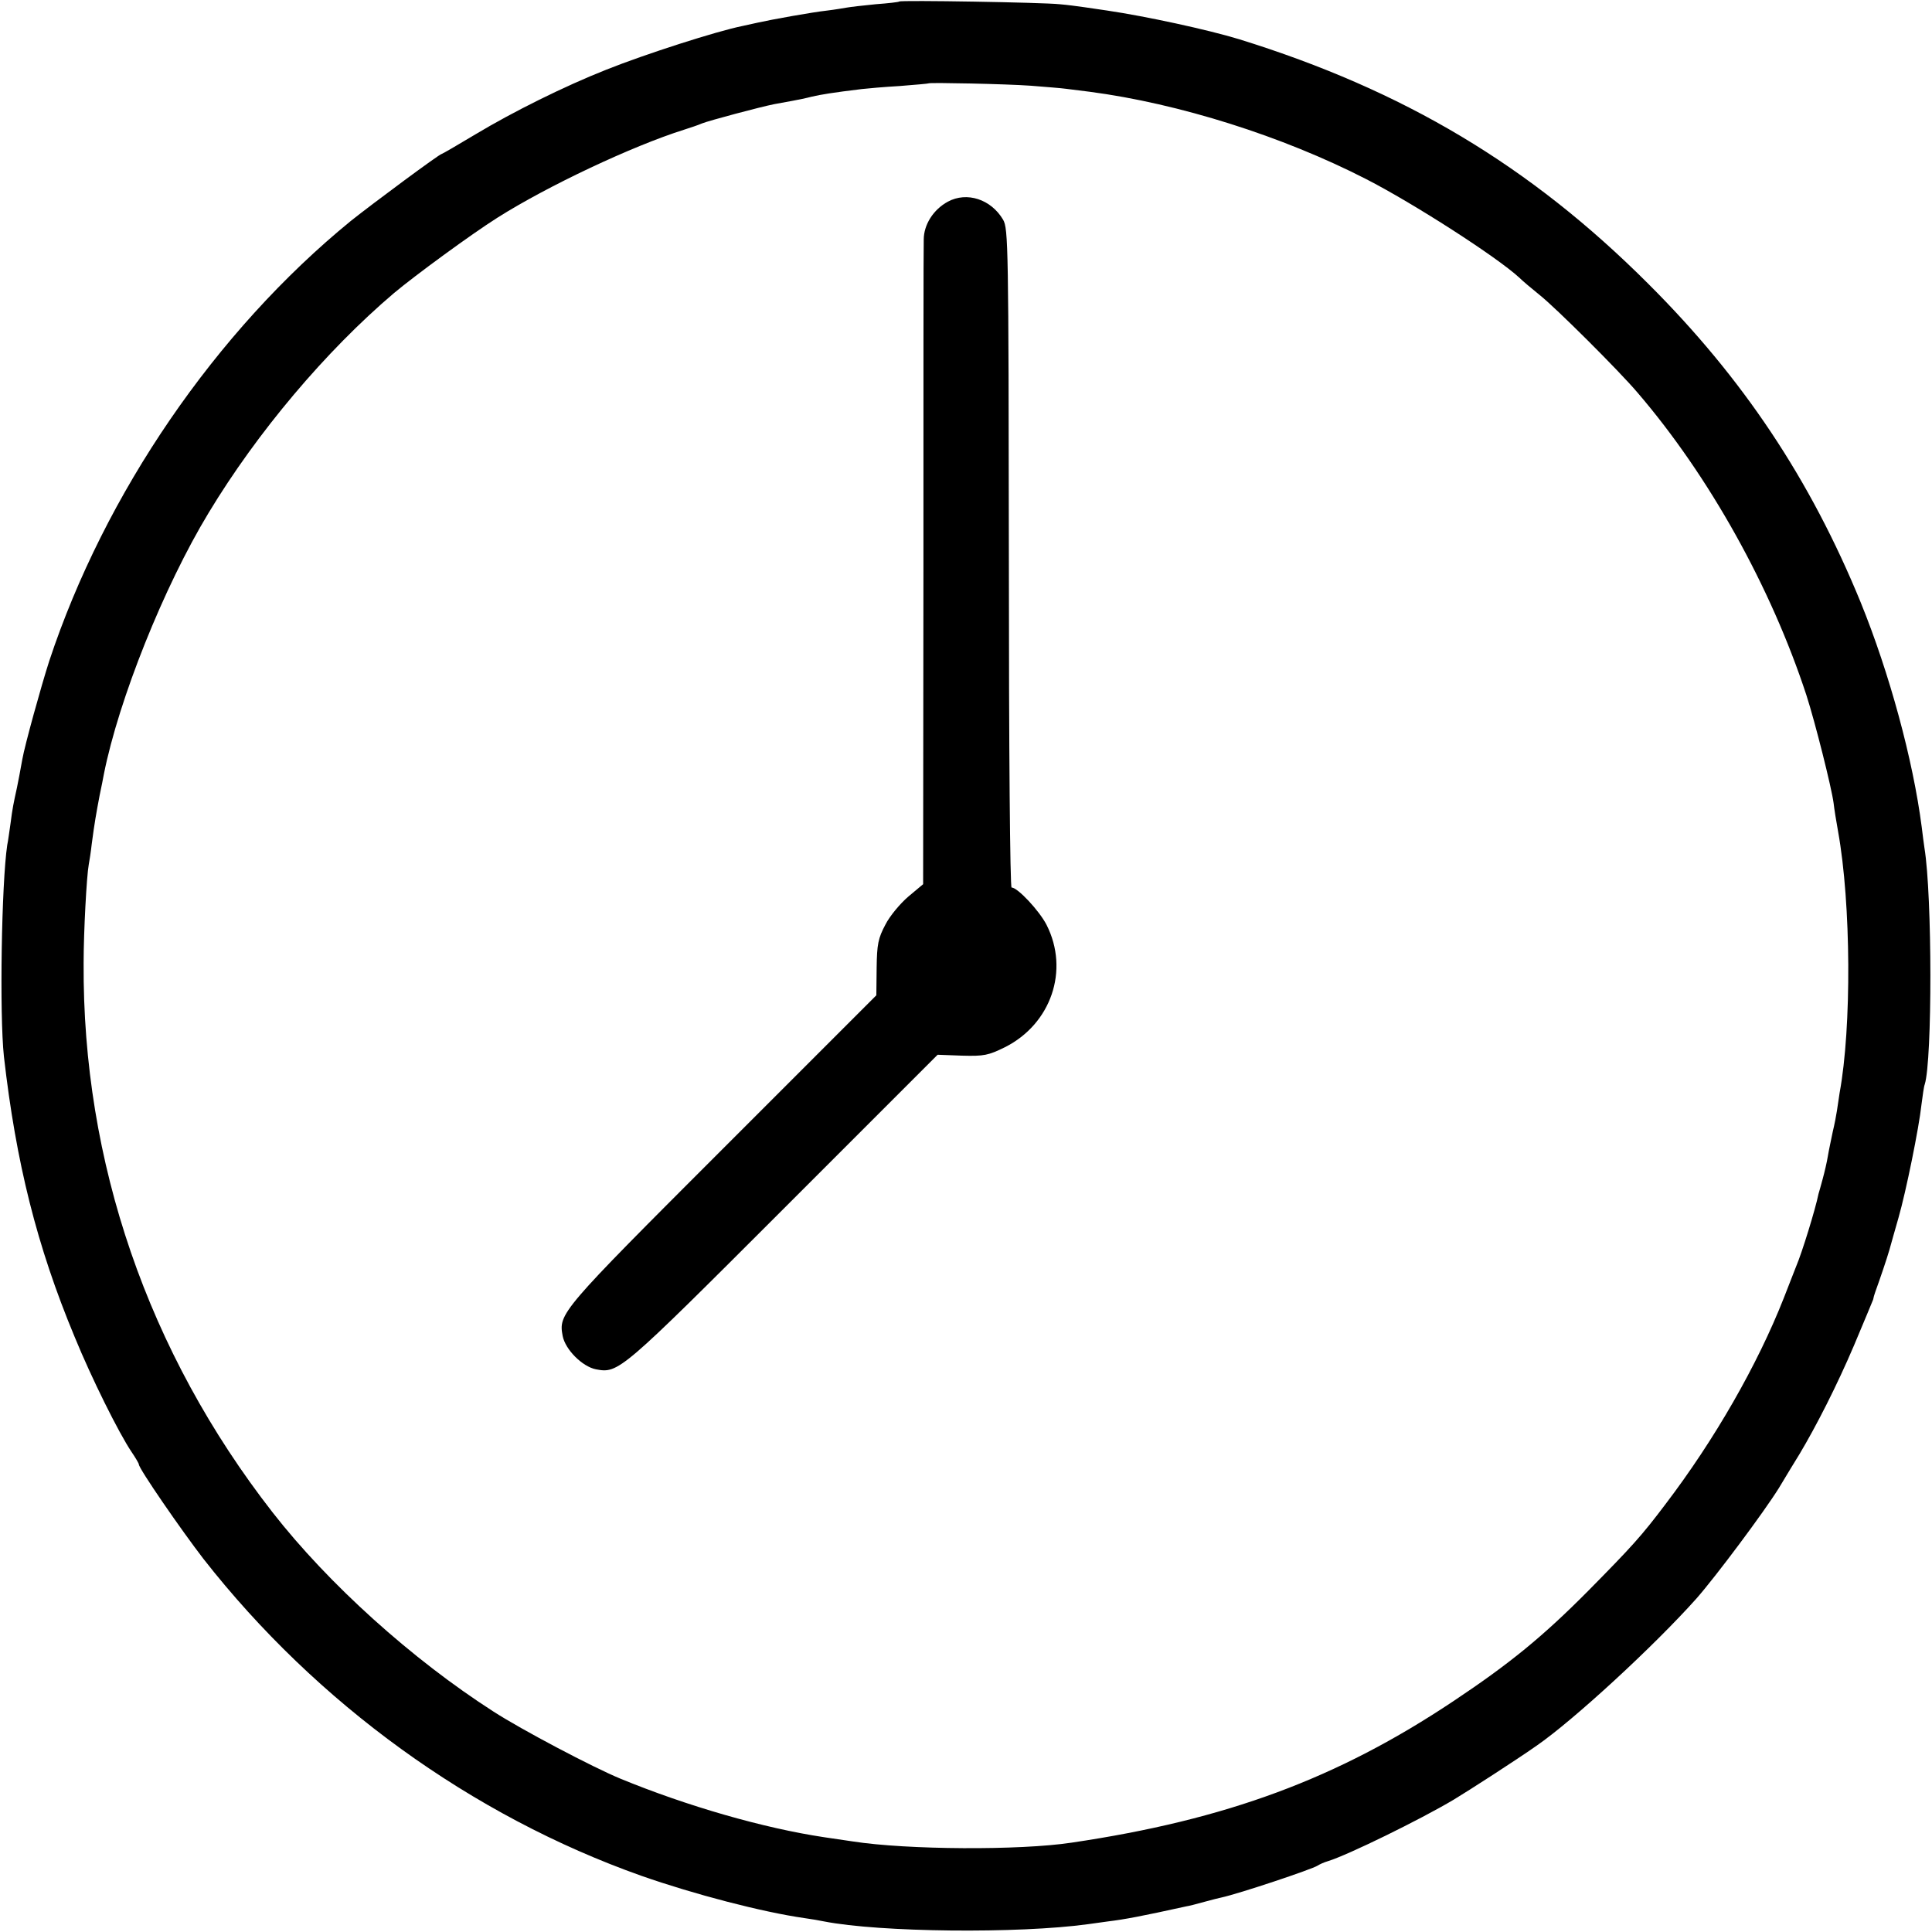
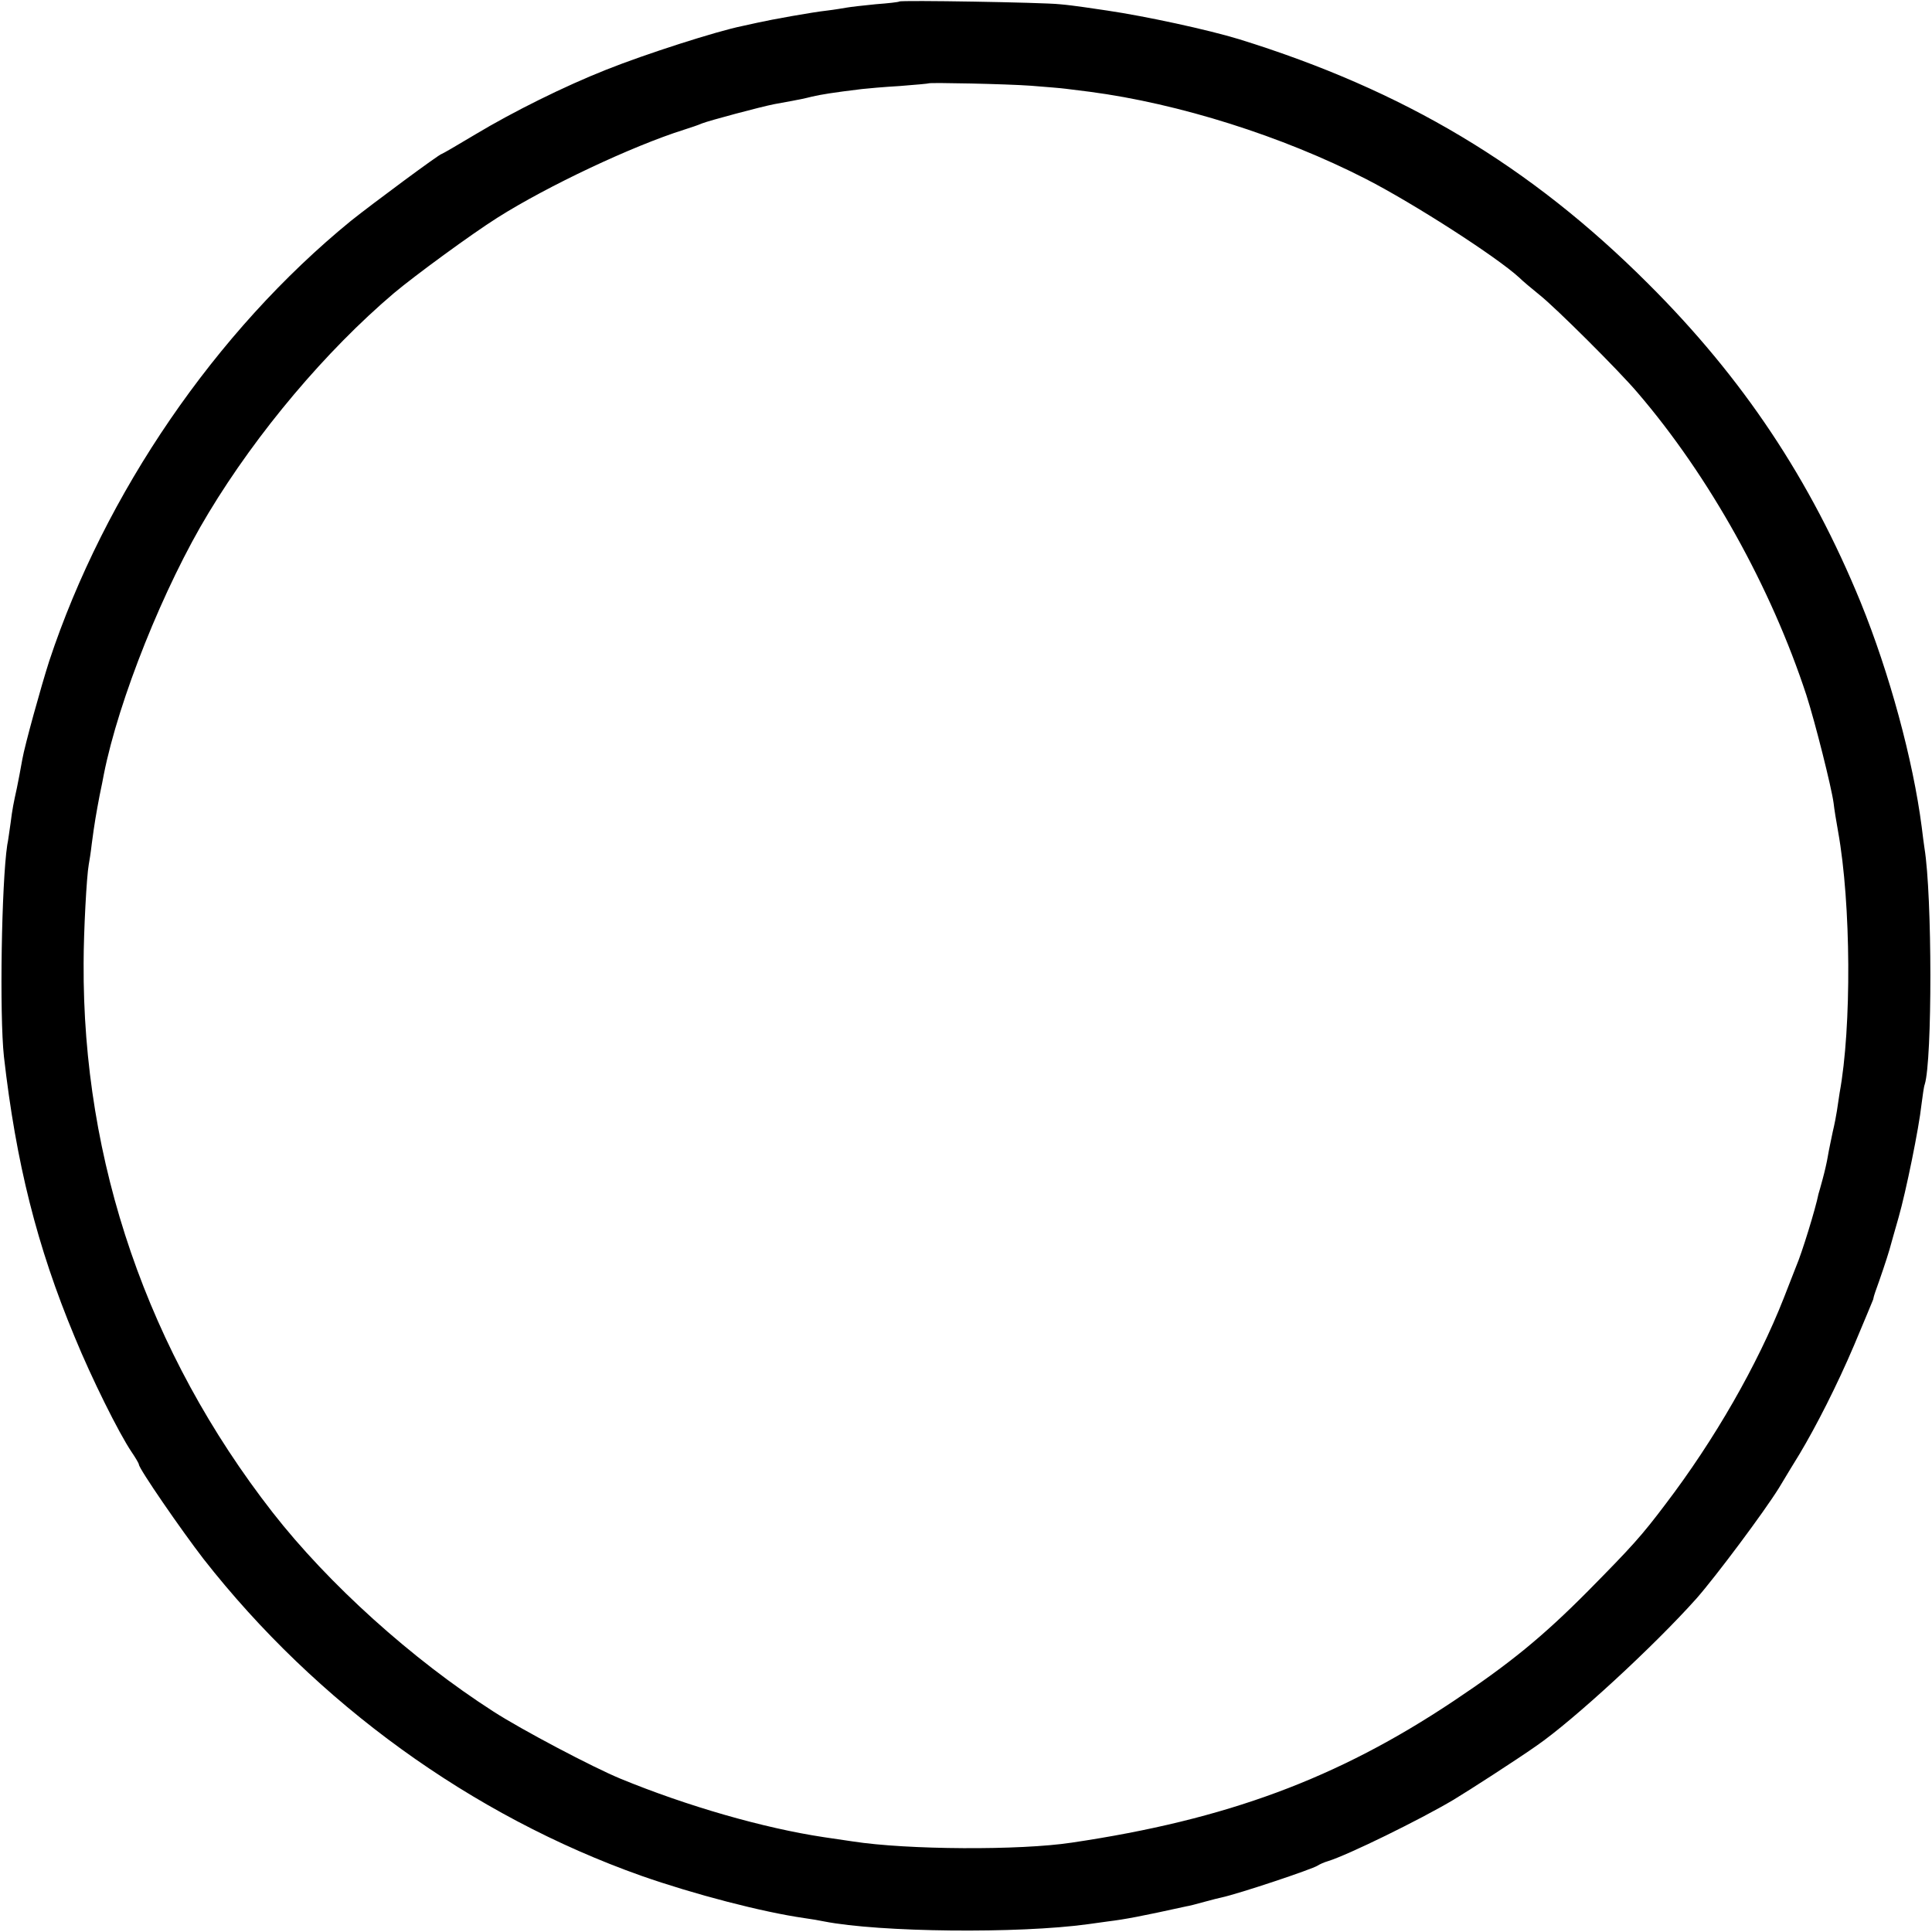
<svg xmlns="http://www.w3.org/2000/svg" version="1.0" width="640pt" height="640pt" viewBox="0 0 640 640" preserveAspectRatio="xMidYMid meet">
  <g transform="translate(0,640) scale(0.1,-0.1)" fill="#000000" stroke="none">
    <path d="M2979 6395 c-2 -2 -37 -6 -78 -9 -41 -4 -84 -9 -95 -11 -12 -2 -41 -7 -66 -10 -47 -5 -186 -30 -230 -40 -14 -3 -36 -8 -50 -11 -85 -17 -322 -93 -452 -145 -139 -55 -308 -139 -433 -214 -60 -36 -110 -65 -112 -65 -7 0 -231 -166 -301 -222 -447 -365 -815 -902 -999 -1458 -27 -84 -81 -279 -89 -325 -8 -43 -12 -67 -18 -95 -11 -50 -15 -69 -21 -117 -4 -26 -8 -59 -11 -72 -19 -127 -26 -562 -11 -701 40 -351 109 -628 234 -928 56 -137 147 -320 189 -382 13 -19 24 -38 24 -41 0 -14 140 -217 214 -313 375 -479 889 -851 1451 -1050 174 -61 400 -120 540 -140 22 -3 51 -8 65 -11 184 -36 643 -41 875 -9 22 3 51 7 65 9 57 7 110 17 260 50 8 1 35 8 60 15 25 7 50 13 55 14 60 13 302 94 320 106 6 4 21 11 35 15 65 20 304 137 415 203 53 32 205 130 275 179 123 85 389 330 530 488 65 74 224 287 273 366 23 39 54 89 68 112 55 92 124 227 181 361 33 78 61 146 63 151 1 6 4 17 7 25 17 47 38 109 47 140 5 19 19 67 30 106 25 87 68 299 76 374 4 30 8 61 11 68 25 80 25 624 -1 783 -2 13 -6 44 -9 69 -29 224 -107 510 -202 744 -167 408 -390 743 -704 1056 -391 391 -810 641 -1355 810 -105 32 -309 76 -437 95 -21 3 -55 8 -75 11 -21 3 -58 8 -83 10 -55 6 -527 14 -531 9z m436 -279 c50 -4 101 -8 115 -10 14 -2 50 -6 80 -10 296 -39 638 -147 915 -289 158 -81 433 -258 507 -326 11 -11 42 -37 68 -58 52 -41 262 -250 324 -323 238 -277 443 -646 560 -1003 29 -90 83 -305 90 -357 2 -19 9 -62 15 -95 43 -239 45 -648 5 -865 -3 -19 -7 -46 -9 -60 -2 -14 -8 -45 -14 -70 -5 -25 -13 -61 -16 -80 -3 -19 -11 -53 -17 -75 -6 -22 -12 -44 -14 -50 -10 -50 -55 -196 -74 -240 -4 -11 -23 -58 -41 -105 -87 -221 -229 -469 -392 -683 -80 -106 -111 -140 -257 -288 -150 -151 -259 -240 -445 -364 -385 -257 -752 -393 -1265 -469 -171 -26 -545 -24 -725 4 -33 5 -76 11 -95 14 -200 30 -454 103 -675 194 -92 38 -327 162 -420 222 -271 174 -547 423 -732 660 -413 530 -630 1161 -626 1820 0 103 10 289 17 326 2 10 7 42 10 69 9 69 15 102 26 160 6 28 12 59 14 70 49 247 199 622 347 866 161 267 389 537 614 728 69 58 256 195 343 250 166 105 446 237 617 291 22 7 49 16 60 21 22 9 194 55 240 64 17 3 44 8 60 11 17 3 46 9 65 14 31 7 66 13 165 25 17 2 73 7 125 10 52 4 96 8 97 9 4 3 256 -2 338 -8z" />
-     <path d="M3140 5732 c-48 -26 -80 -76 -80 -126 -1 -23 -1 -512 -1 -1088 l-1 -1047 -49 -41 c-27 -23 -62 -65 -76 -93 -24 -45 -28 -65 -29 -143 l-1 -91 -511 -511 c-538 -538 -542 -543 -528 -618 9 -45 65 -101 110 -110 75 -14 80 -10 620 530 l512 512 81 -3 c73 -2 87 1 142 28 153 77 214 255 138 405 -24 47 -96 124 -116 124 -5 0 -9 452 -9 1090 -1 1036 -2 1092 -19 1122 -40 68 -120 94 -183 60z" />
  </g>
</svg>